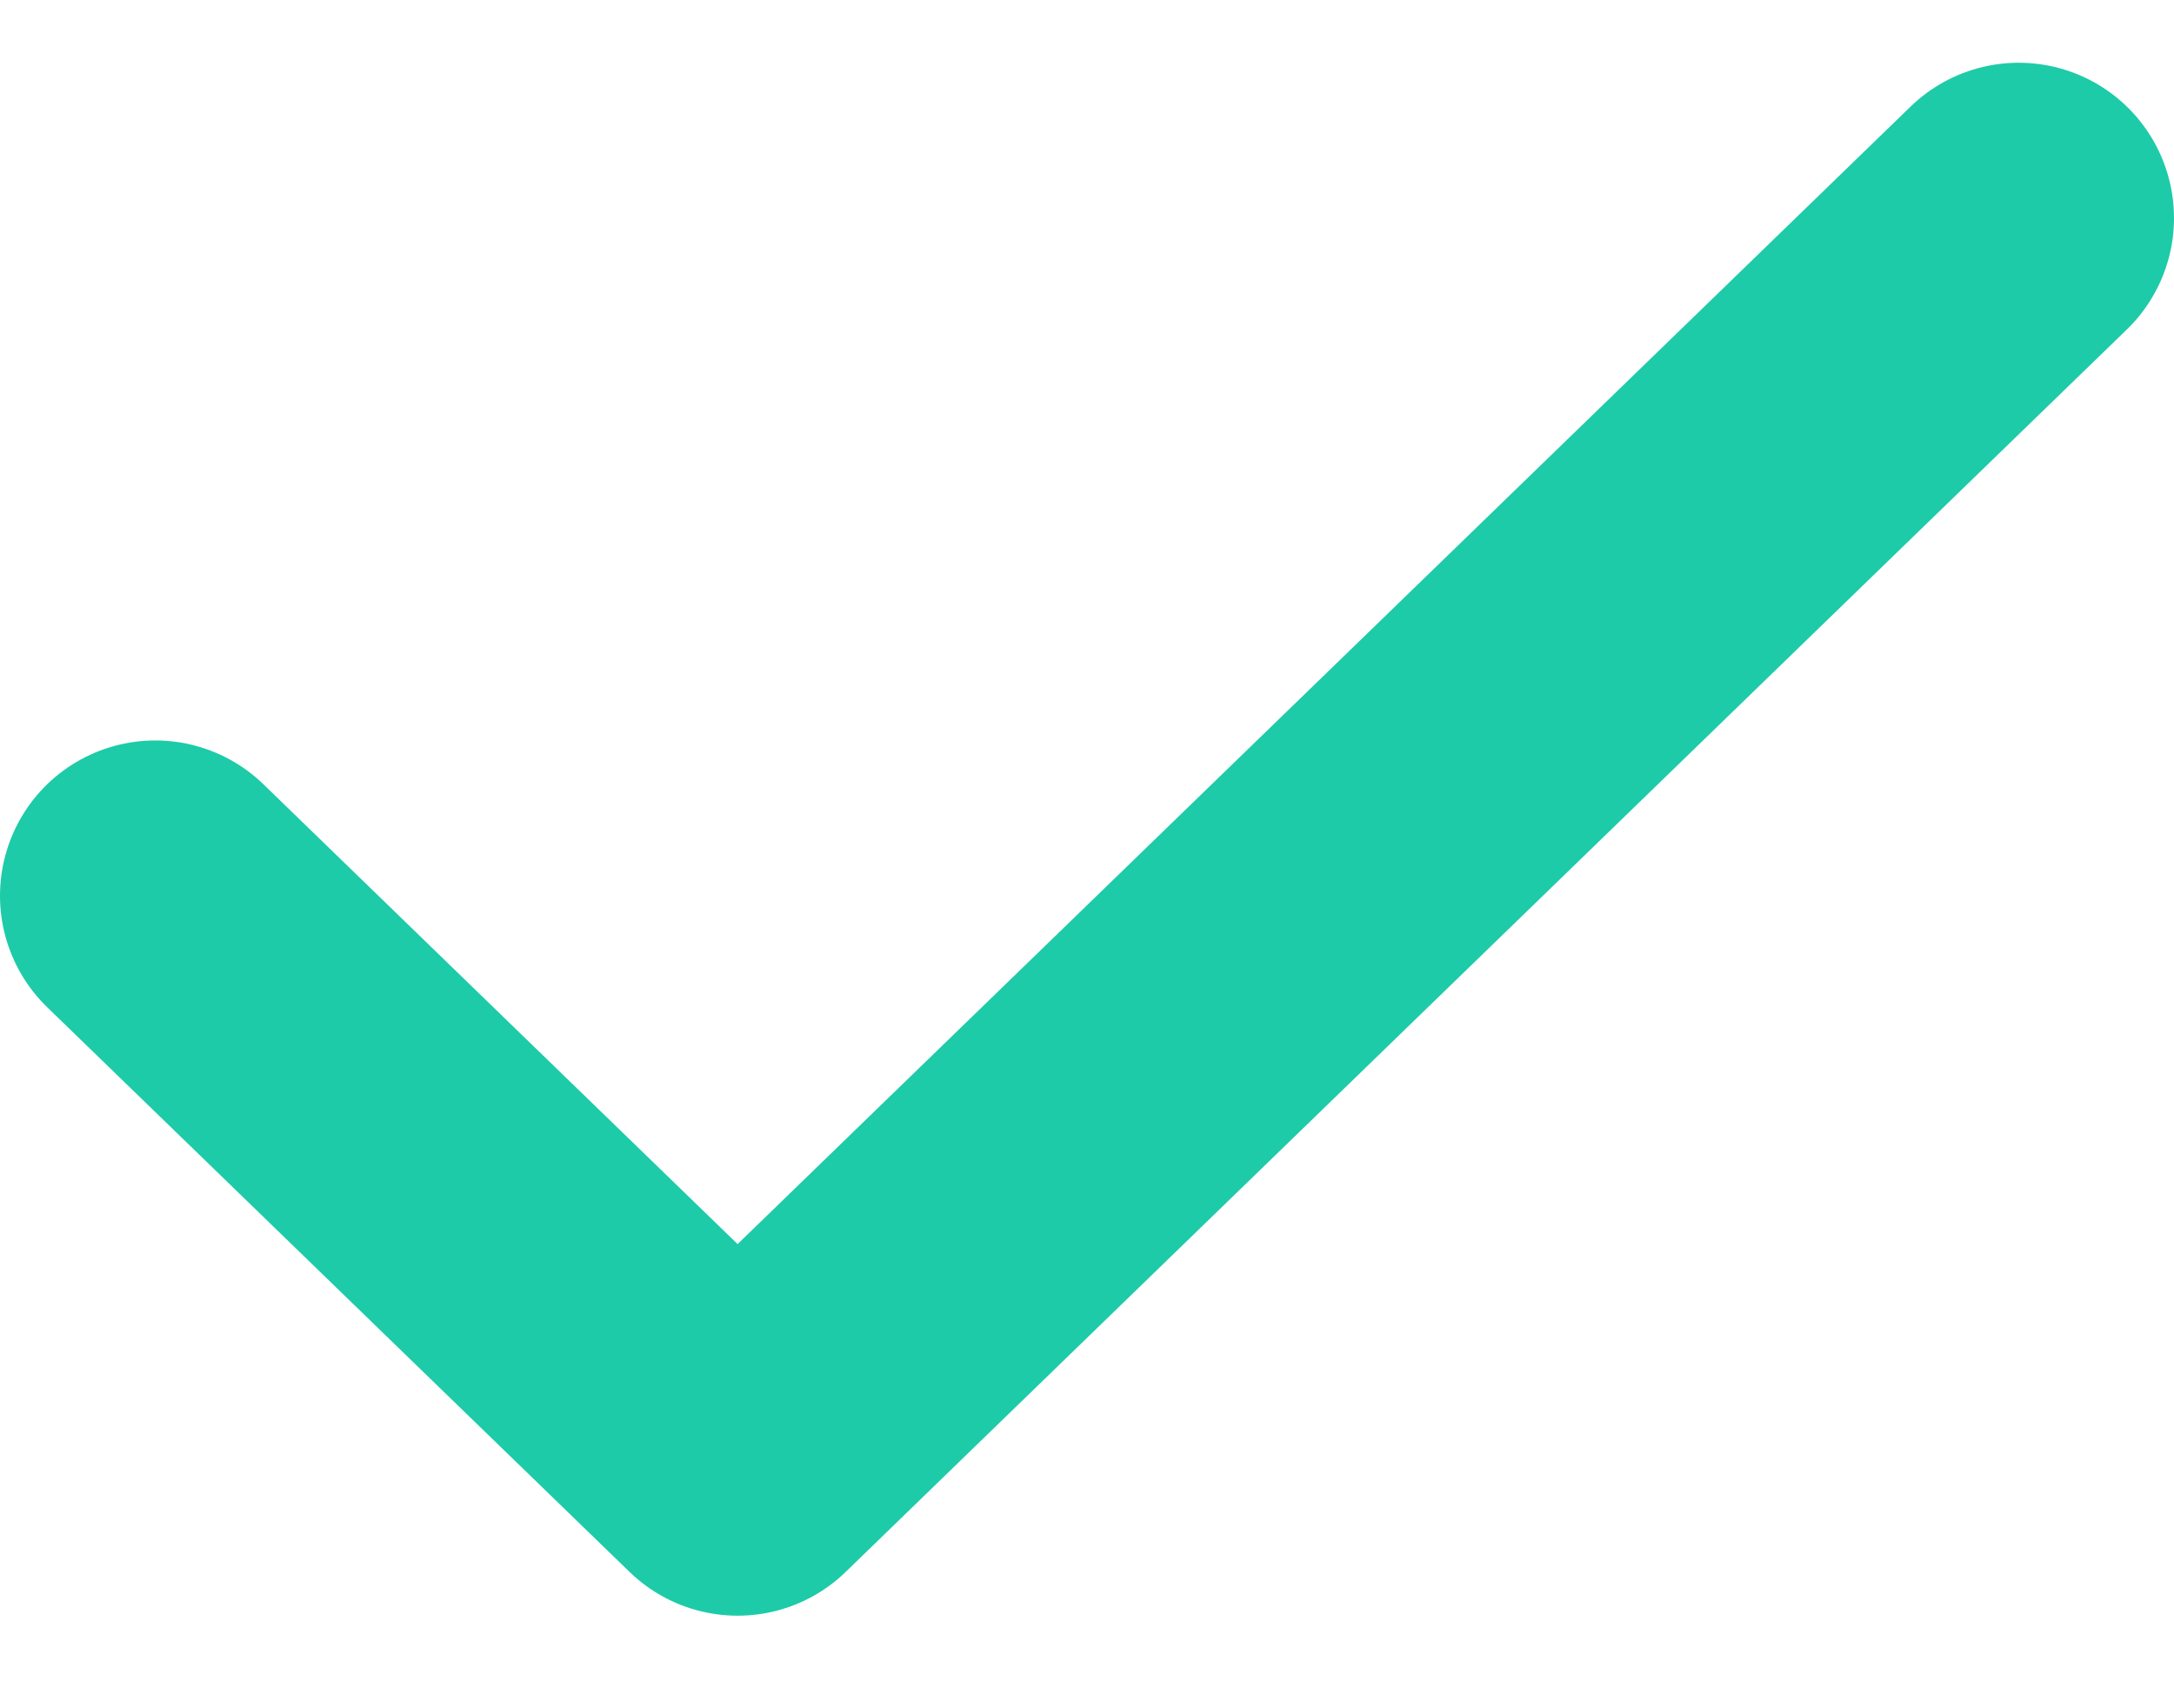
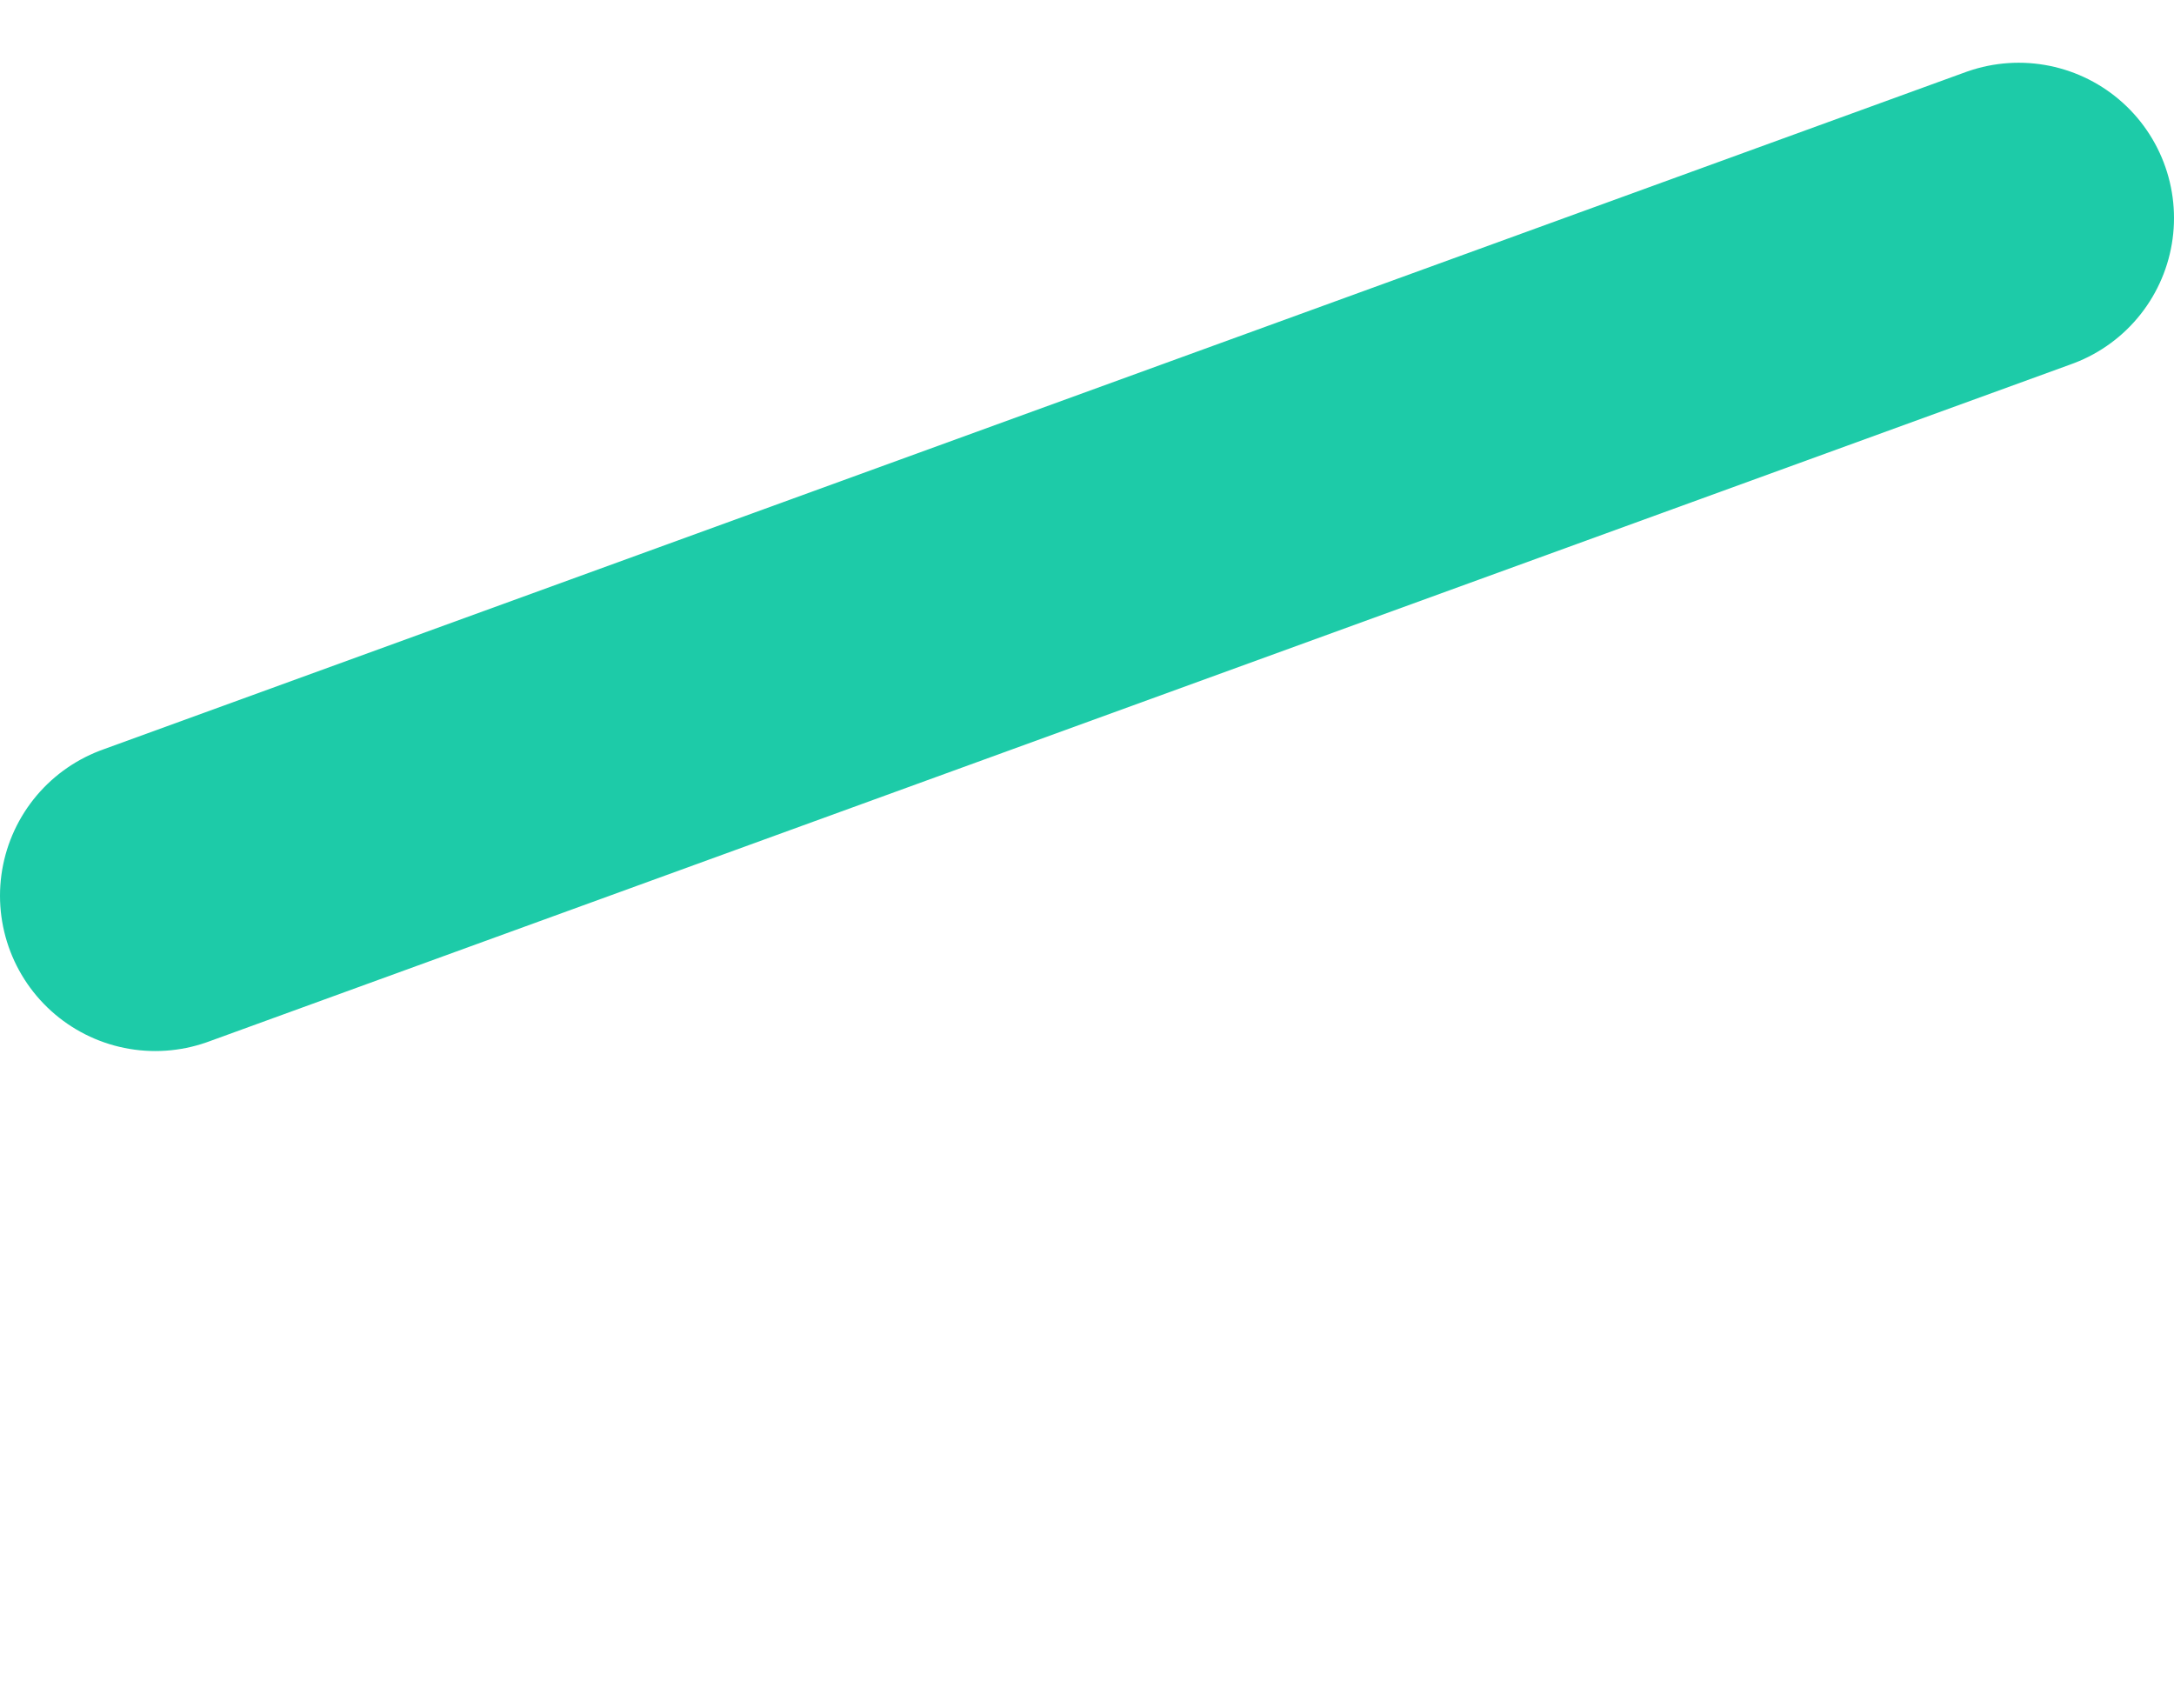
<svg xmlns="http://www.w3.org/2000/svg" width="14" height="11" viewBox="0 0 14 11" fill="none">
-   <path d="M13 1.404L4.75 9.404L1 5.768" stroke="#1DCBA8" stroke-width="2" stroke-linecap="round" stroke-linejoin="round" />
+   <path d="M13 1.404L1 5.768" stroke="#1DCBA8" stroke-width="2" stroke-linecap="round" stroke-linejoin="round" />
</svg>